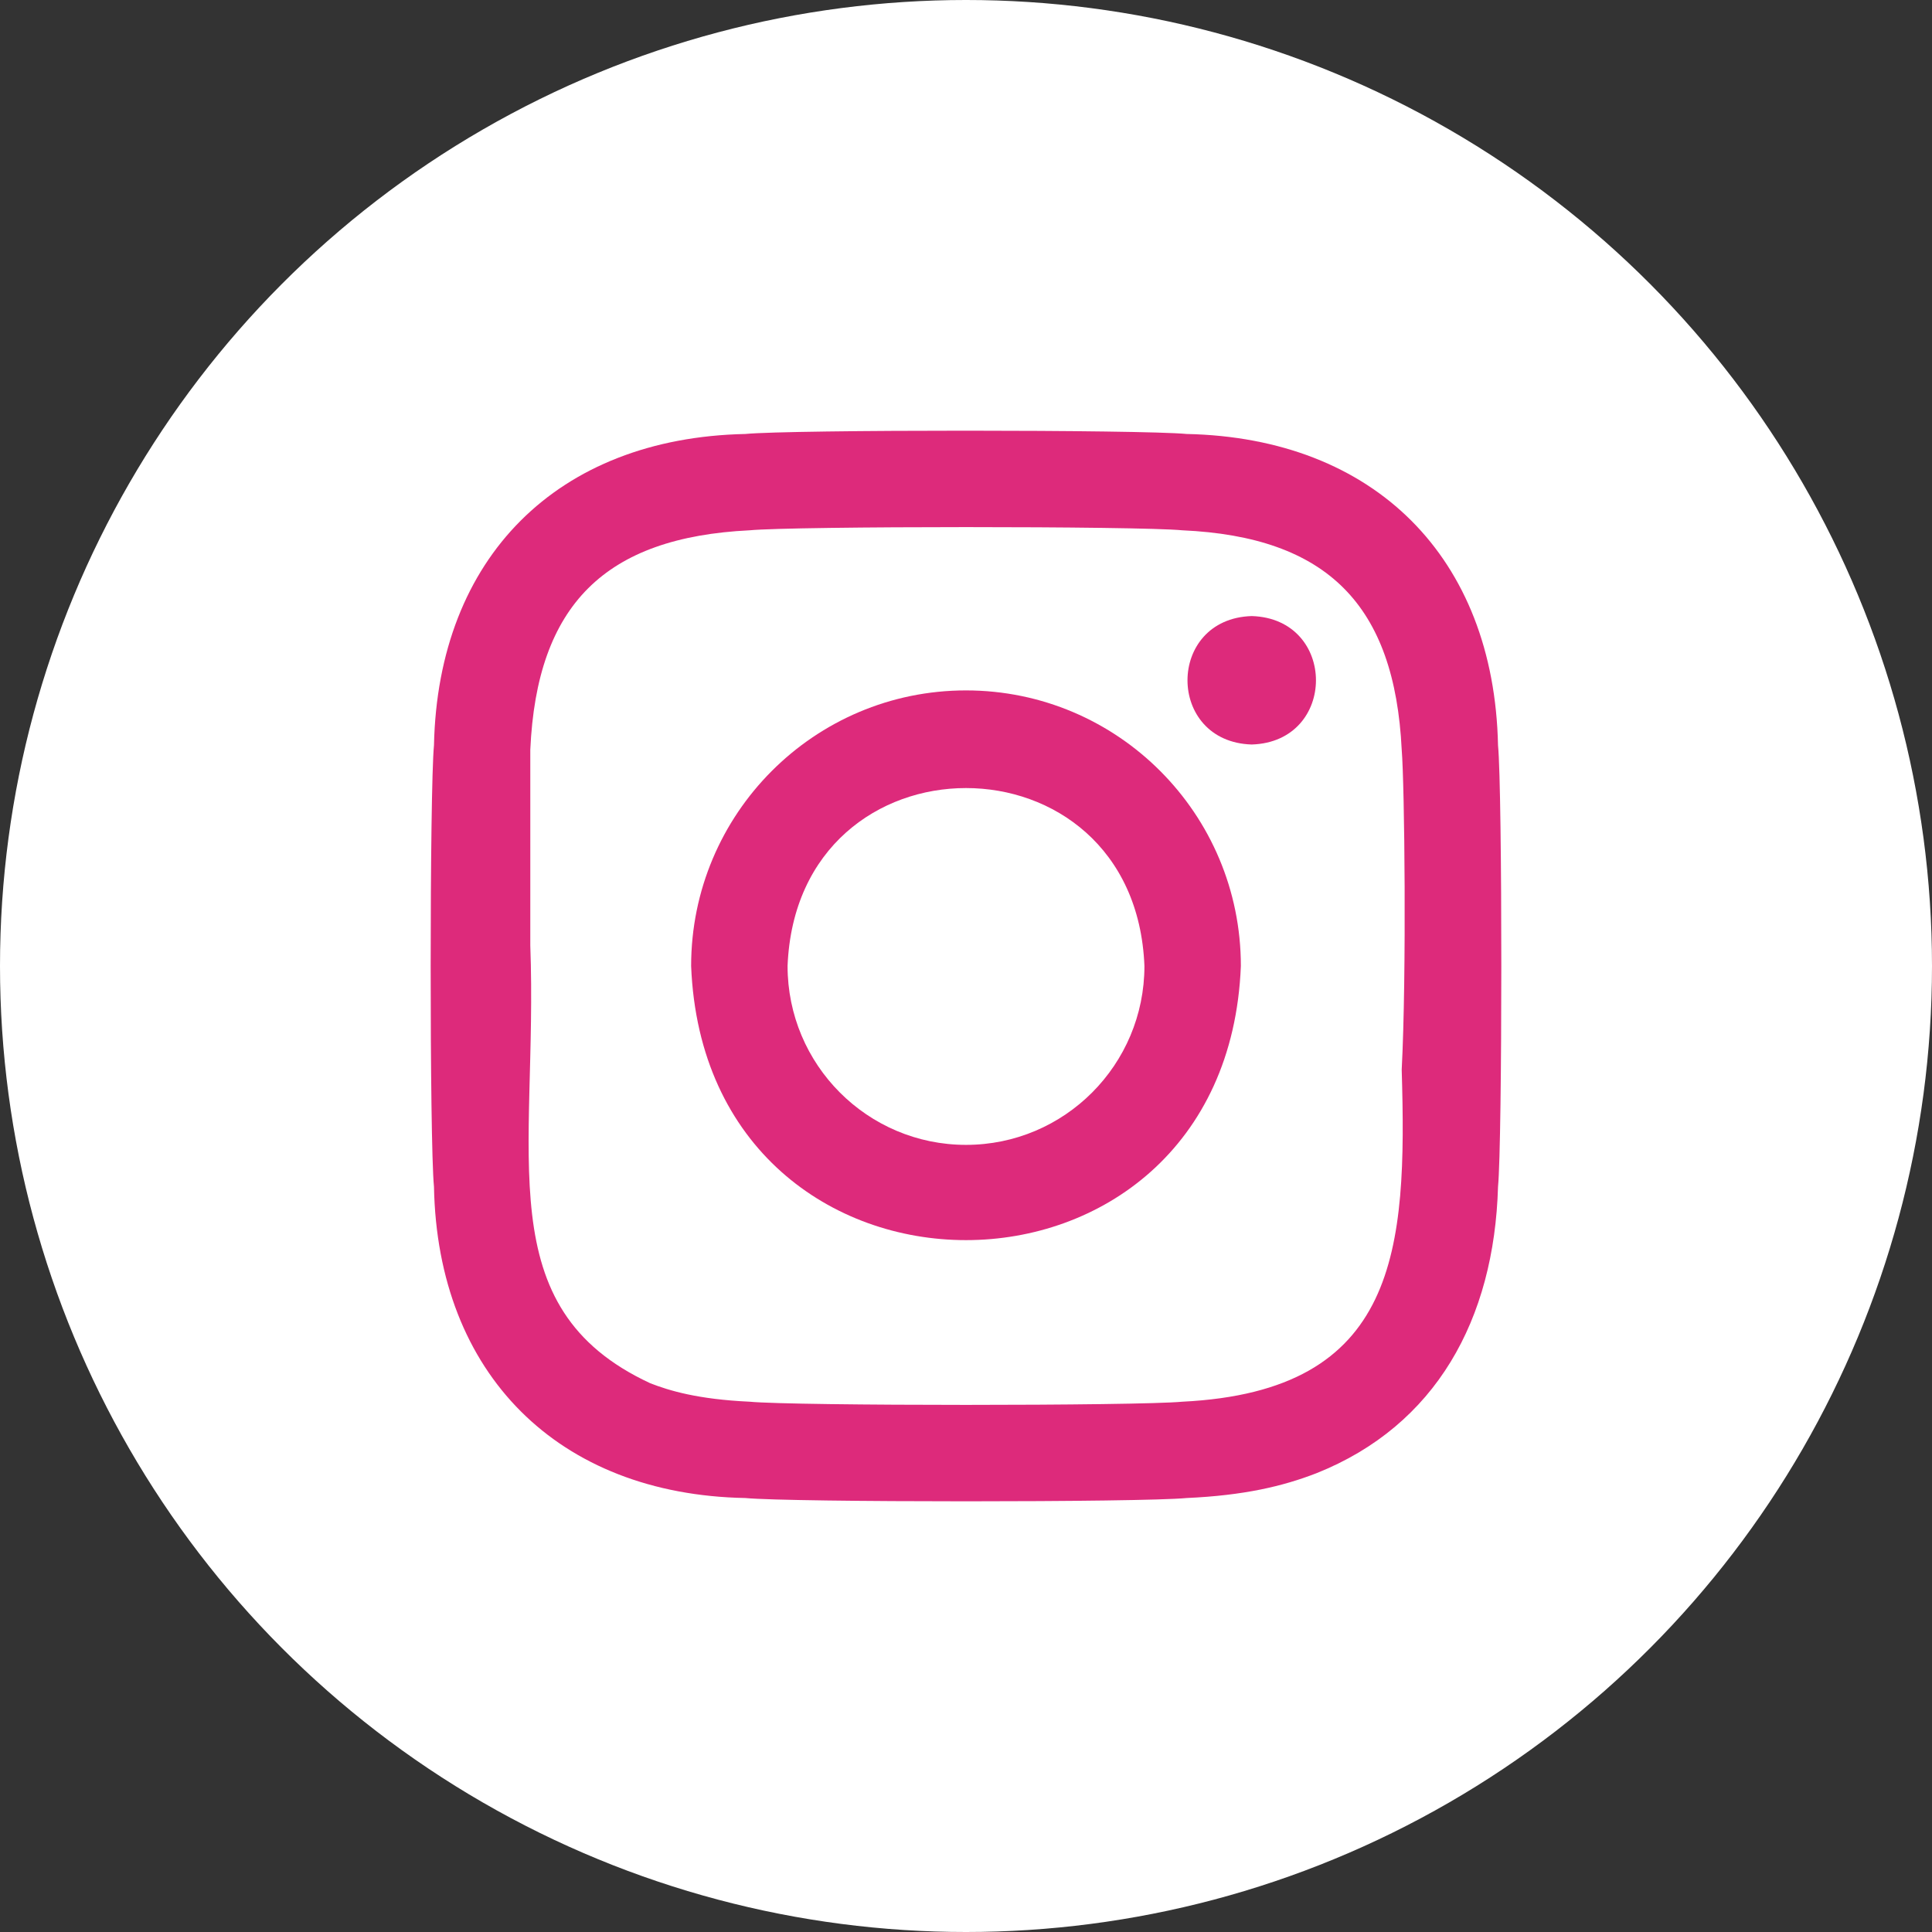
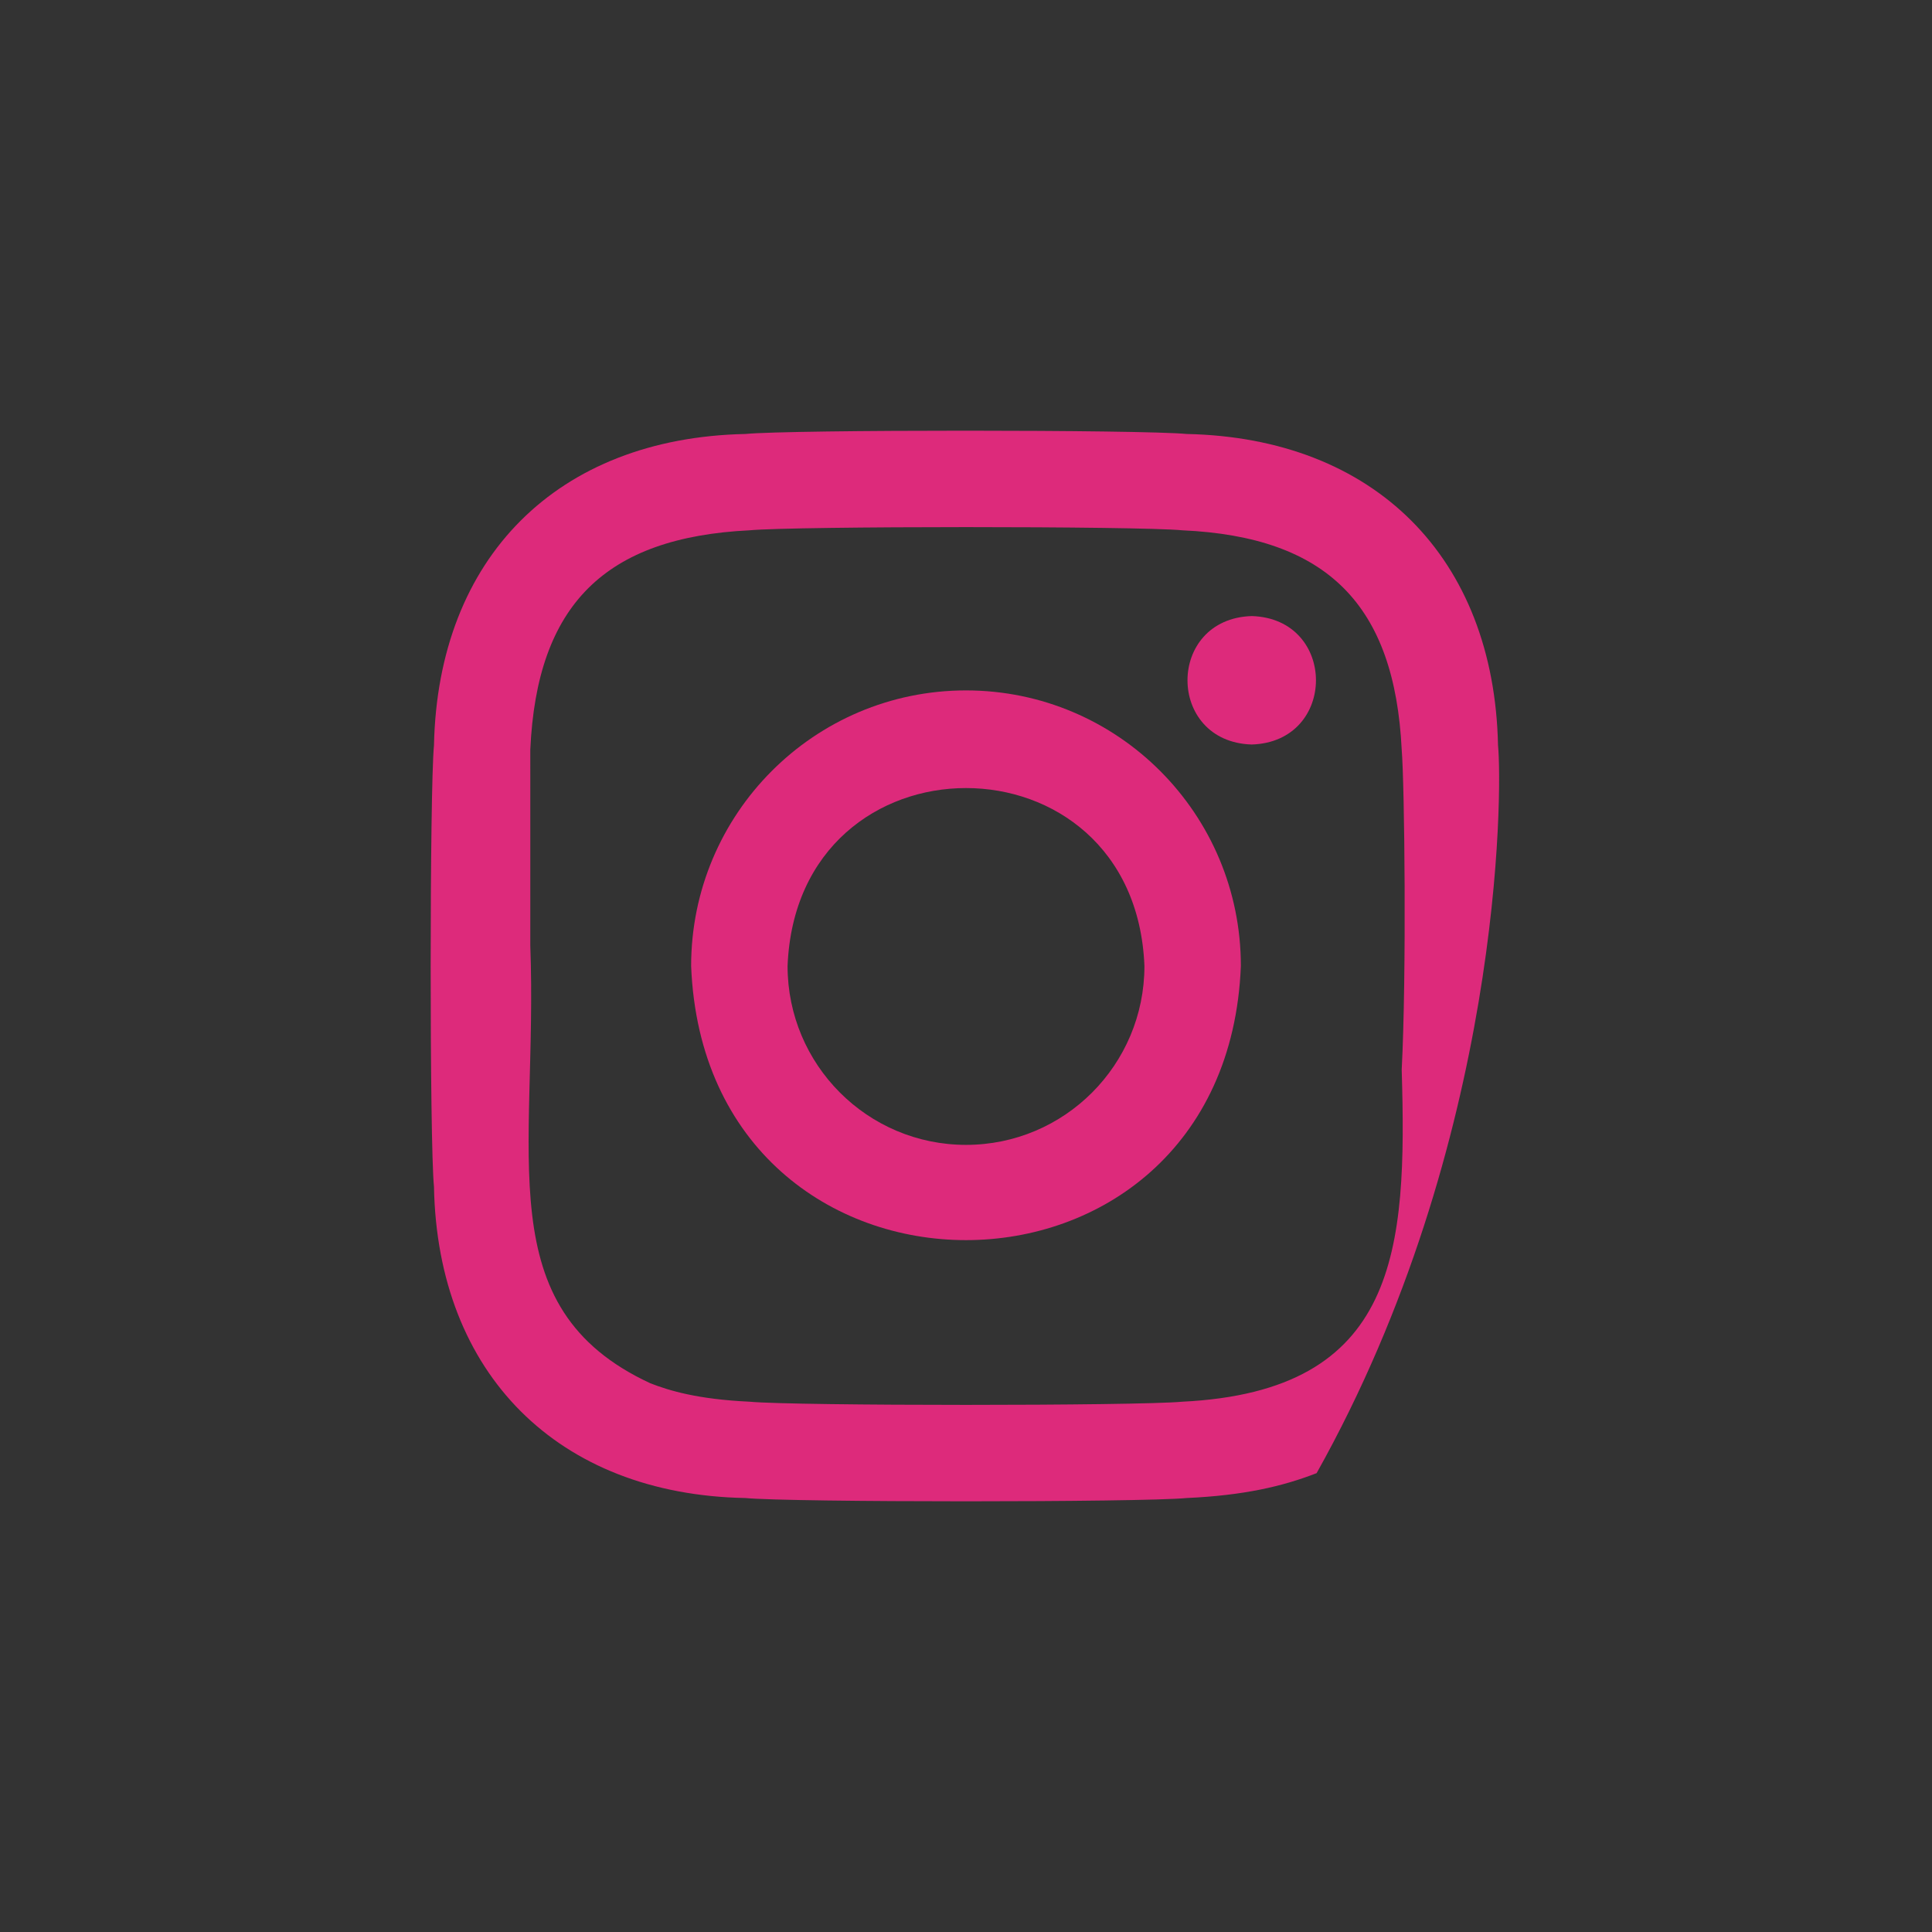
<svg xmlns="http://www.w3.org/2000/svg" width="48" height="48" viewBox="0 0 48 48" fill="none">
  <rect x="0" y="0" width="48" height="48" fill="#333333" stroke="none" />
-   <circle cx="24" cy="24" r="24" fill="white" />
  <g clip-path="url(#clip0_25_446)">
    <path d="M31.099 15.306C28.971 15.371 28.971 18.433 31.099 18.497C33.227 18.432 33.226 15.37 31.099 15.306Z" fill="#DD2A7B" />
    <path d="M24 17.153C20.228 17.153 17.171 20.219 17.171 24C17.531 33.082 30.47 33.08 30.829 24C30.829 20.219 27.771 17.153 24 17.153ZM24 28.444C21.552 28.444 19.567 26.454 19.567 24C19.801 18.105 28.2 18.106 28.433 24C28.433 26.455 26.448 28.444 24 28.444Z" fill="#DD2A7B" />
-     <path d="M37.218 18.517C37.12 13.85 34.151 10.88 29.483 10.782C28.362 10.674 19.639 10.672 18.517 10.782C13.85 10.88 10.88 13.849 10.782 18.517C10.674 19.637 10.671 28.362 10.782 29.483C10.869 34.135 13.865 37.131 18.517 37.218C19.638 37.327 28.361 37.327 29.483 37.218C30.898 37.154 31.865 36.929 32.711 36.6C35.675 35.416 37.124 32.782 37.218 29.483C37.326 28.362 37.328 19.639 37.218 18.517ZM29.373 34.825C28.27 34.93 19.73 34.931 18.626 34.825C17.33 34.765 16.626 34.549 16.157 34.367C12.111 32.49 13.366 28.695 13.175 23.486C13.179 22.277 13.172 19.836 13.175 18.627C13.337 15.02 15.036 13.35 18.626 13.175C19.73 13.07 28.269 13.069 29.373 13.175C32.981 13.337 34.65 15.036 34.825 18.626C34.896 19.488 34.948 24.195 34.825 26.576C34.958 31.049 34.754 34.562 29.373 34.825Z" fill="#DD2A7B" />
+     <path d="M37.218 18.517C37.12 13.85 34.151 10.88 29.483 10.782C28.362 10.674 19.639 10.672 18.517 10.782C13.85 10.88 10.88 13.849 10.782 18.517C10.674 19.637 10.671 28.362 10.782 29.483C10.869 34.135 13.865 37.131 18.517 37.218C19.638 37.327 28.361 37.327 29.483 37.218C30.898 37.154 31.865 36.929 32.711 36.6C37.326 28.362 37.328 19.639 37.218 18.517ZM29.373 34.825C28.27 34.93 19.73 34.931 18.626 34.825C17.33 34.765 16.626 34.549 16.157 34.367C12.111 32.49 13.366 28.695 13.175 23.486C13.179 22.277 13.172 19.836 13.175 18.627C13.337 15.02 15.036 13.35 18.626 13.175C19.73 13.07 28.269 13.069 29.373 13.175C32.981 13.337 34.65 15.036 34.825 18.626C34.896 19.488 34.948 24.195 34.825 26.576C34.958 31.049 34.754 34.562 29.373 34.825Z" fill="#DD2A7B" />
  </g>
  <defs>
    <clipPath id="clip0_25_446">
      <rect width="28" height="28" fill="white" transform="translate(10 10)" />
    </clipPath>
  </defs>
</svg>